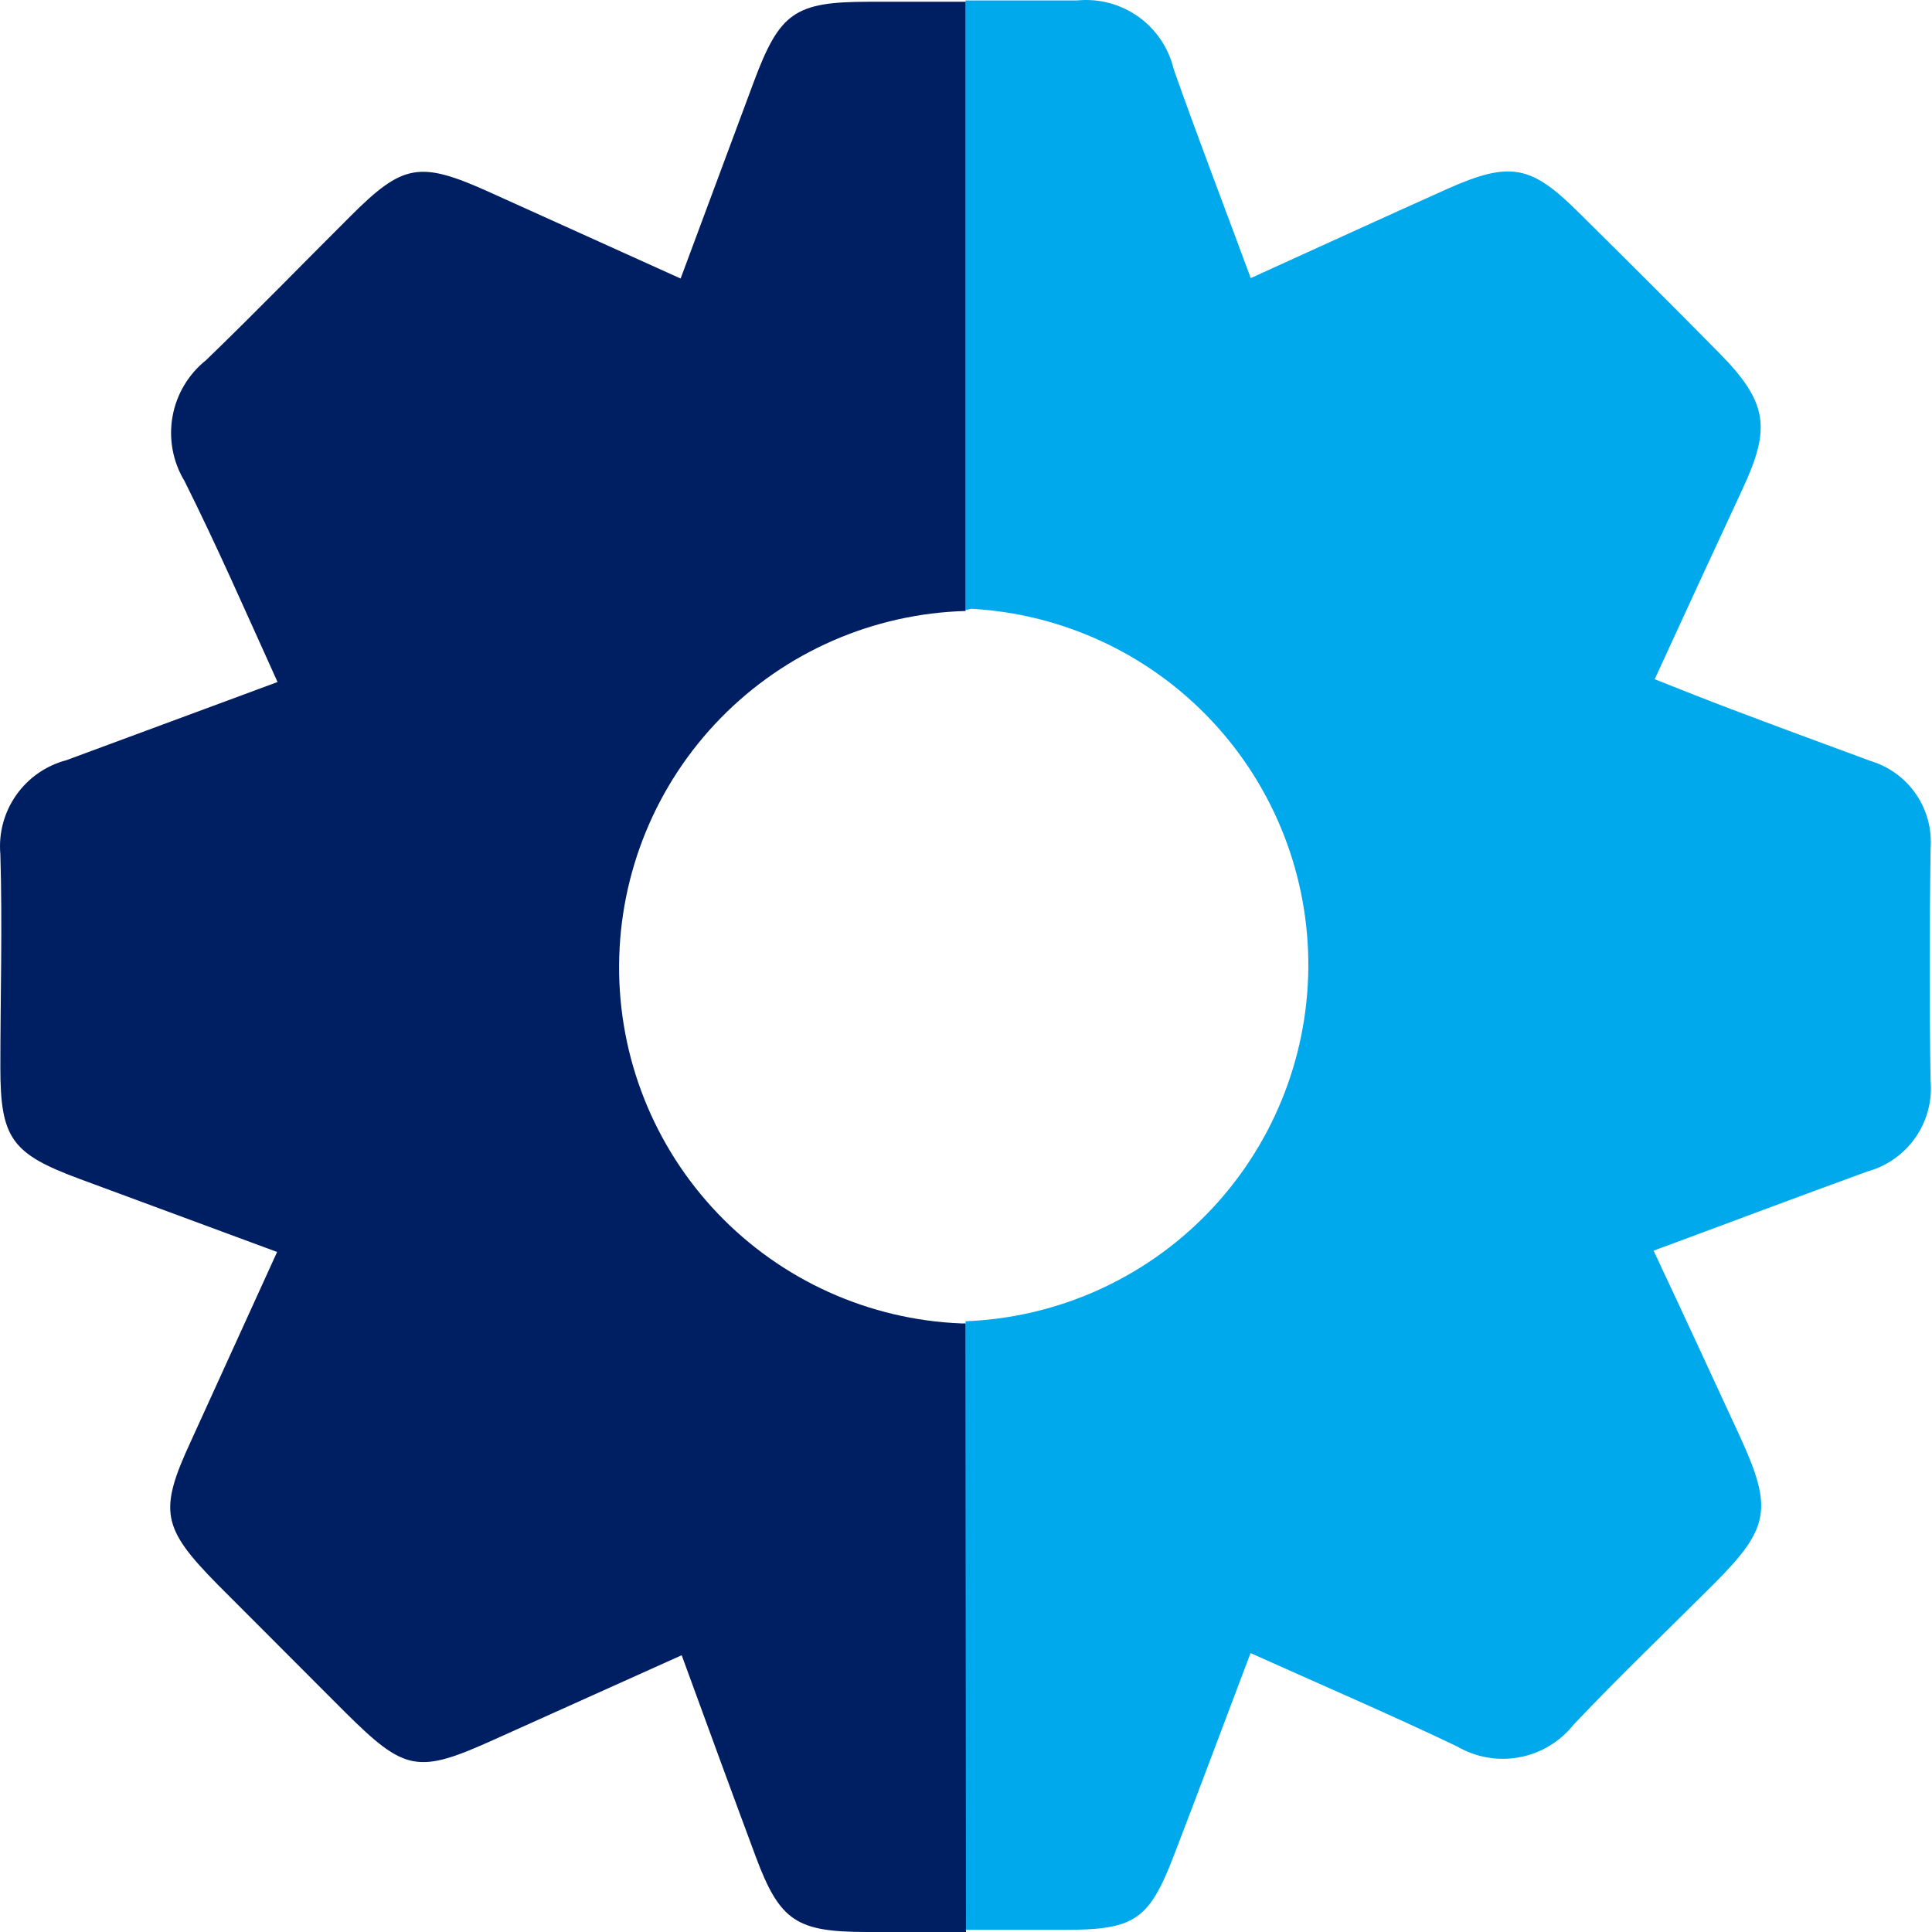
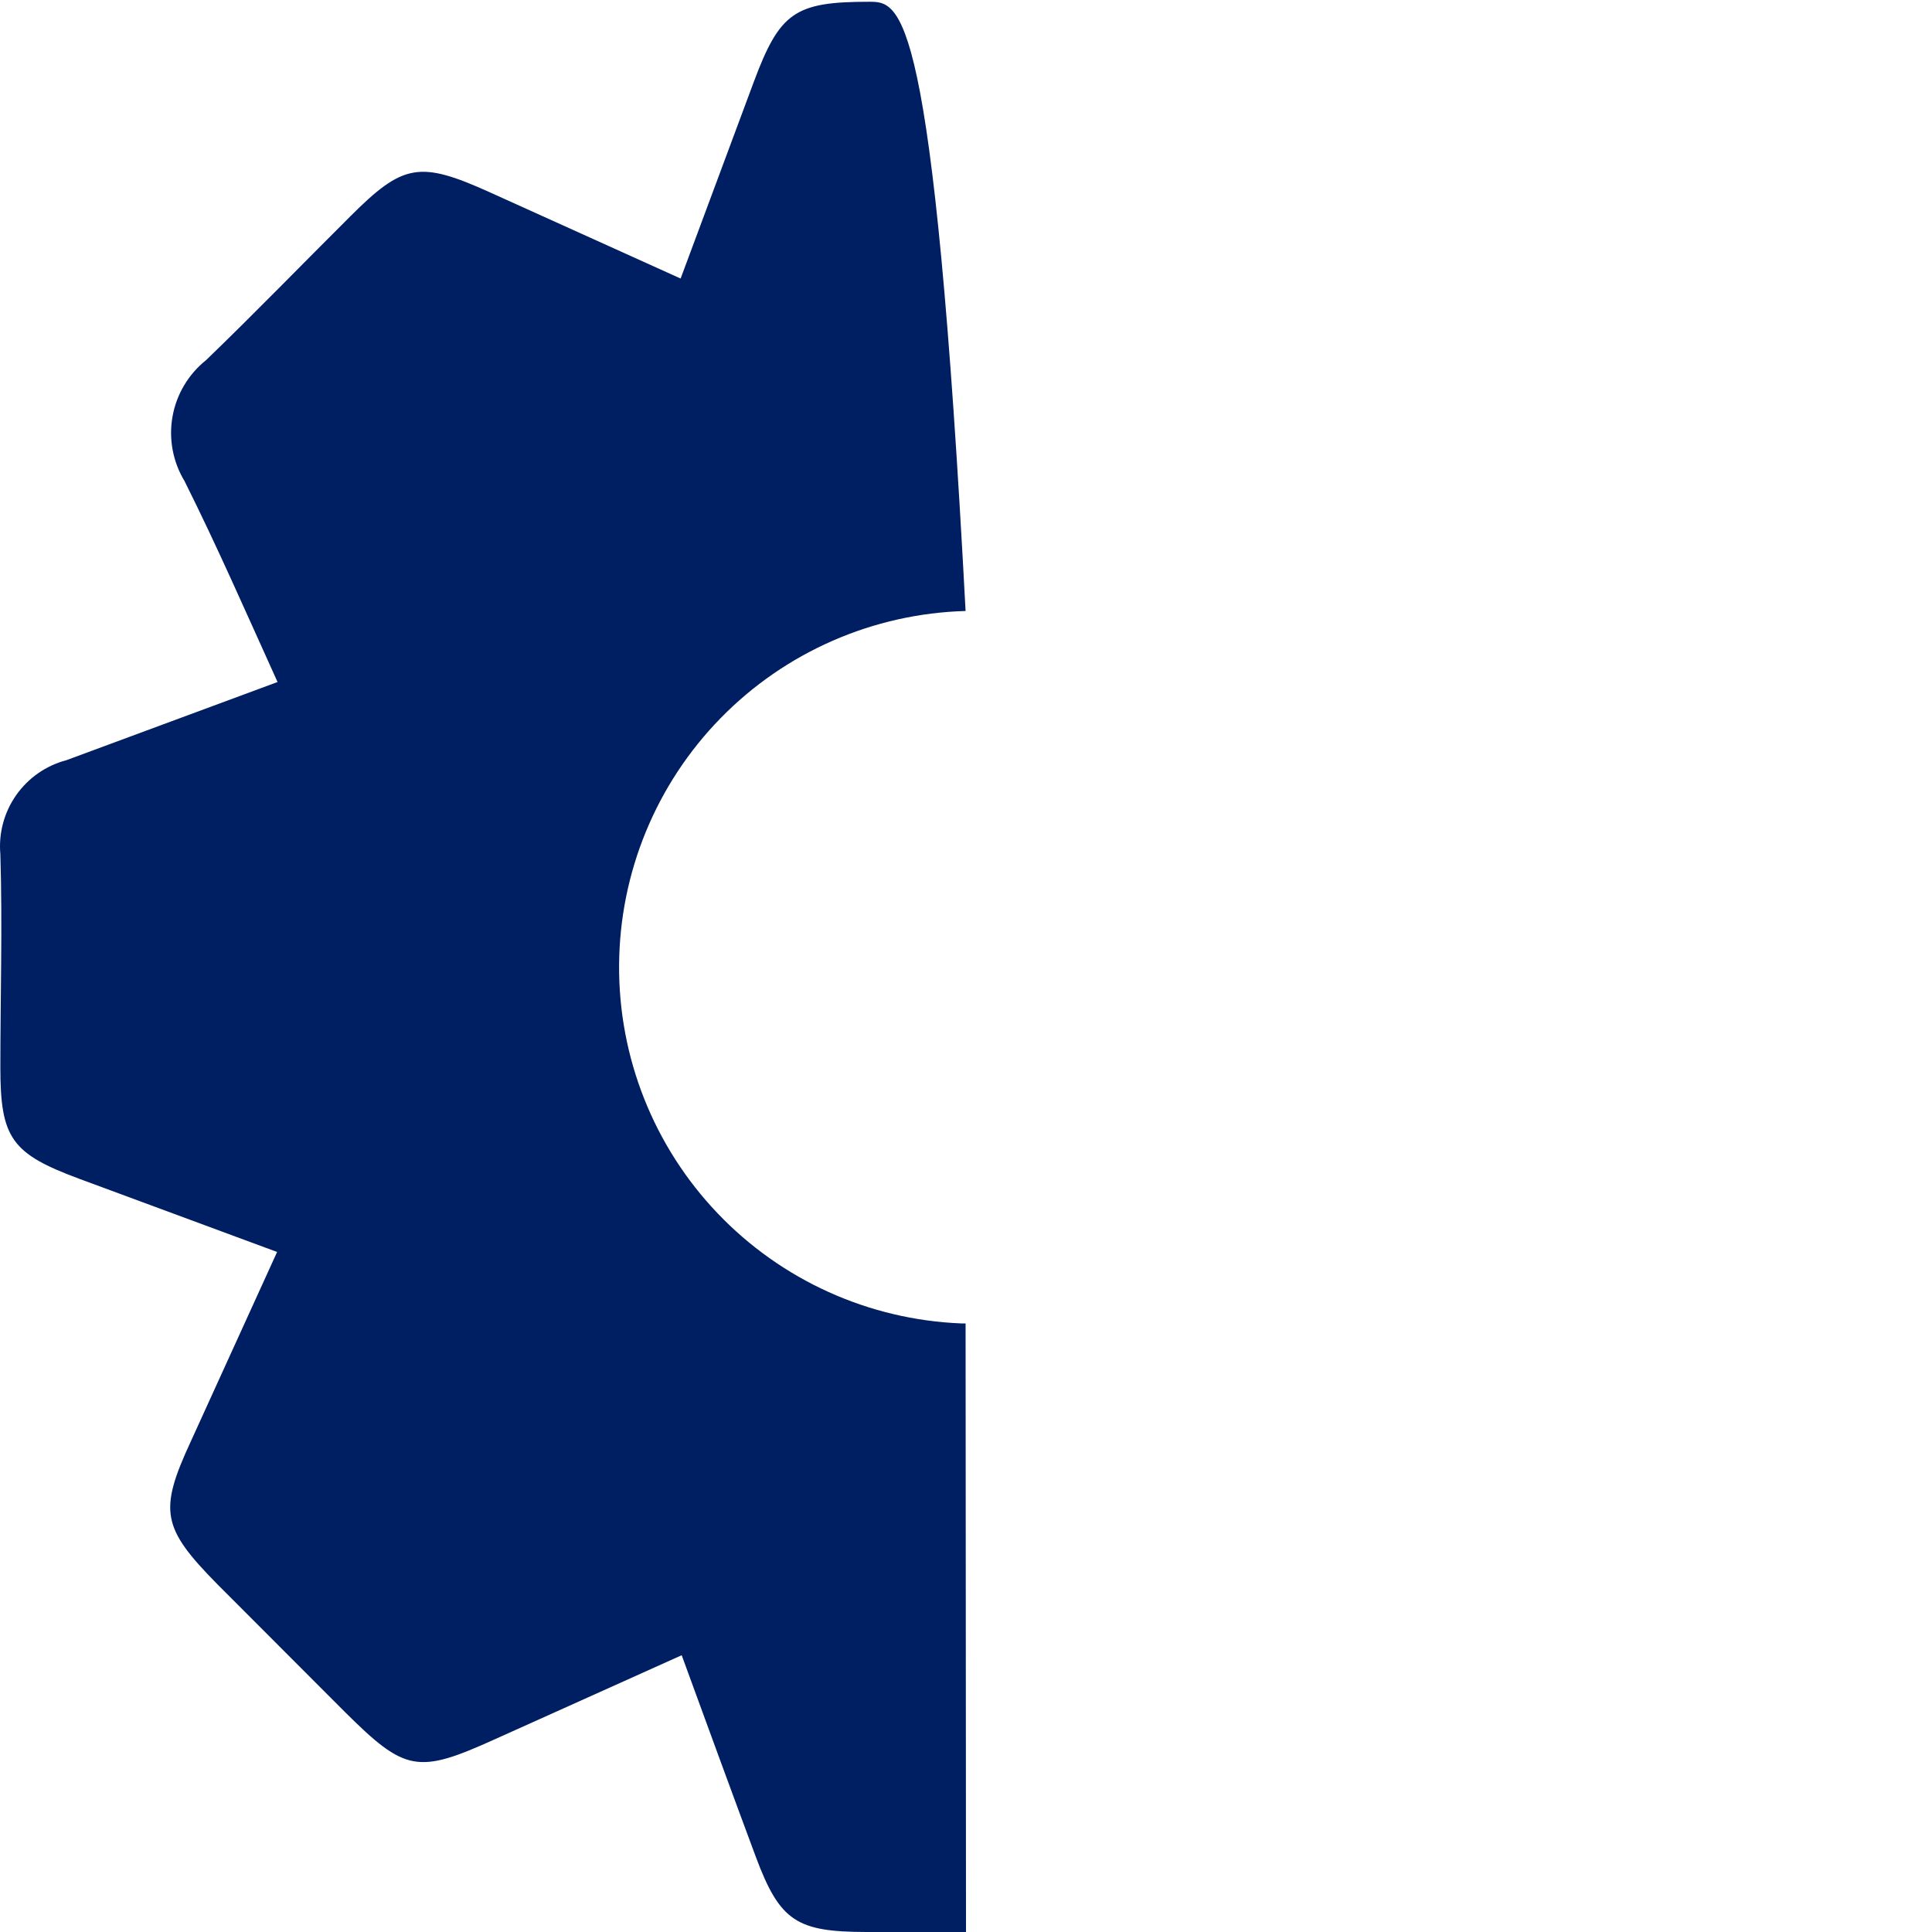
<svg xmlns="http://www.w3.org/2000/svg" width="70" height="70" viewBox="0 0 70 70" fill="none">
-   <path d="M67.781 27.574C66.1 26.956 64.426 26.338 62.752 25.704C61.837 25.36 60.937 25 59.952 24.609C61.07 22.177 62.11 19.916 63.135 17.718C64.16 15.52 64.066 14.589 62.29 12.79C60.515 10.991 58.896 9.38 57.19 7.69C55.485 6.001 54.742 5.813 52.419 6.853C50.096 7.894 47.851 8.926 45.317 10.076C44.331 7.409 43.392 4.968 42.524 2.504C42.341 1.735 41.884 1.059 41.24 0.602C40.595 0.144 39.806 -0.063 39.02 0.017C37.675 0.017 36.329 0.017 34.984 0.017V22.098C35.07 22.098 35.14 22.051 35.226 22.059C38.54 22.251 41.653 23.71 43.92 26.134C46.187 28.558 47.434 31.762 47.403 35.081C47.371 38.4 46.064 41.58 43.752 43.961C41.44 46.342 38.3 47.742 34.984 47.872V69.922H38.559C41.116 69.922 41.633 69.57 42.54 67.207C43.447 64.845 44.347 62.436 45.309 59.894C47.921 61.067 50.377 62.123 52.787 63.273C53.467 63.673 54.269 63.814 55.045 63.67C55.821 63.527 56.519 63.108 57.011 62.491C58.661 60.746 60.405 59.081 62.103 57.383C64.121 55.365 64.238 54.653 63.041 52.048C62.017 49.835 61 47.621 59.912 45.314C62.642 44.305 65.145 43.358 67.664 42.443C68.371 42.248 68.988 41.811 69.405 41.207C69.823 40.604 70.015 39.873 69.948 39.142C69.901 36.35 69.909 33.55 69.948 30.749C70.003 30.052 69.818 29.357 69.424 28.78C69.03 28.202 68.451 27.777 67.781 27.574Z" fill="#00A8EC" />
-   <path d="M34.985 47.95C34.922 47.95 34.875 47.95 34.821 47.95C31.475 47.814 28.312 46.384 26.001 43.961C23.689 41.539 22.409 38.313 22.431 34.964C22.452 31.616 23.773 28.407 26.115 26.014C28.457 23.621 31.637 22.231 34.985 22.137V0.064C33.819 0.064 32.638 0.064 31.488 0.064C28.79 0.064 28.25 0.447 27.303 2.989L24.66 10.092L17.737 6.963C15.203 5.821 14.608 5.923 12.692 7.839C10.948 9.575 9.235 11.343 7.467 13.048C6.827 13.559 6.395 14.285 6.251 15.091C6.107 15.897 6.261 16.728 6.685 17.429C7.858 19.775 8.883 22.122 10.056 24.711L2.406 27.543C1.669 27.737 1.024 28.186 0.586 28.81C0.148 29.434 -0.055 30.193 0.013 30.953C0.091 33.519 0.013 36.1 0.013 38.673C0.013 41.246 0.419 41.802 2.891 42.717L10.04 45.361L6.912 52.228C5.746 54.747 5.864 55.357 7.874 57.399L12.497 62.029C14.687 64.204 15.133 64.282 17.933 63.015L24.699 59.972C25.645 62.561 26.506 64.916 27.382 67.27C28.258 69.624 28.876 69.992 31.379 70H35L34.985 47.95Z" fill="#001E62" />
+   <path d="M34.985 47.95C34.922 47.95 34.875 47.95 34.821 47.95C31.475 47.814 28.312 46.384 26.001 43.961C23.689 41.539 22.409 38.313 22.431 34.964C22.452 31.616 23.773 28.407 26.115 26.014C28.457 23.621 31.637 22.231 34.985 22.137C33.819 0.064 32.638 0.064 31.488 0.064C28.79 0.064 28.25 0.447 27.303 2.989L24.66 10.092L17.737 6.963C15.203 5.821 14.608 5.923 12.692 7.839C10.948 9.575 9.235 11.343 7.467 13.048C6.827 13.559 6.395 14.285 6.251 15.091C6.107 15.897 6.261 16.728 6.685 17.429C7.858 19.775 8.883 22.122 10.056 24.711L2.406 27.543C1.669 27.737 1.024 28.186 0.586 28.81C0.148 29.434 -0.055 30.193 0.013 30.953C0.091 33.519 0.013 36.1 0.013 38.673C0.013 41.246 0.419 41.802 2.891 42.717L10.04 45.361L6.912 52.228C5.746 54.747 5.864 55.357 7.874 57.399L12.497 62.029C14.687 64.204 15.133 64.282 17.933 63.015L24.699 59.972C25.645 62.561 26.506 64.916 27.382 67.27C28.258 69.624 28.876 69.992 31.379 70H35L34.985 47.95Z" fill="#001E62" />
</svg>